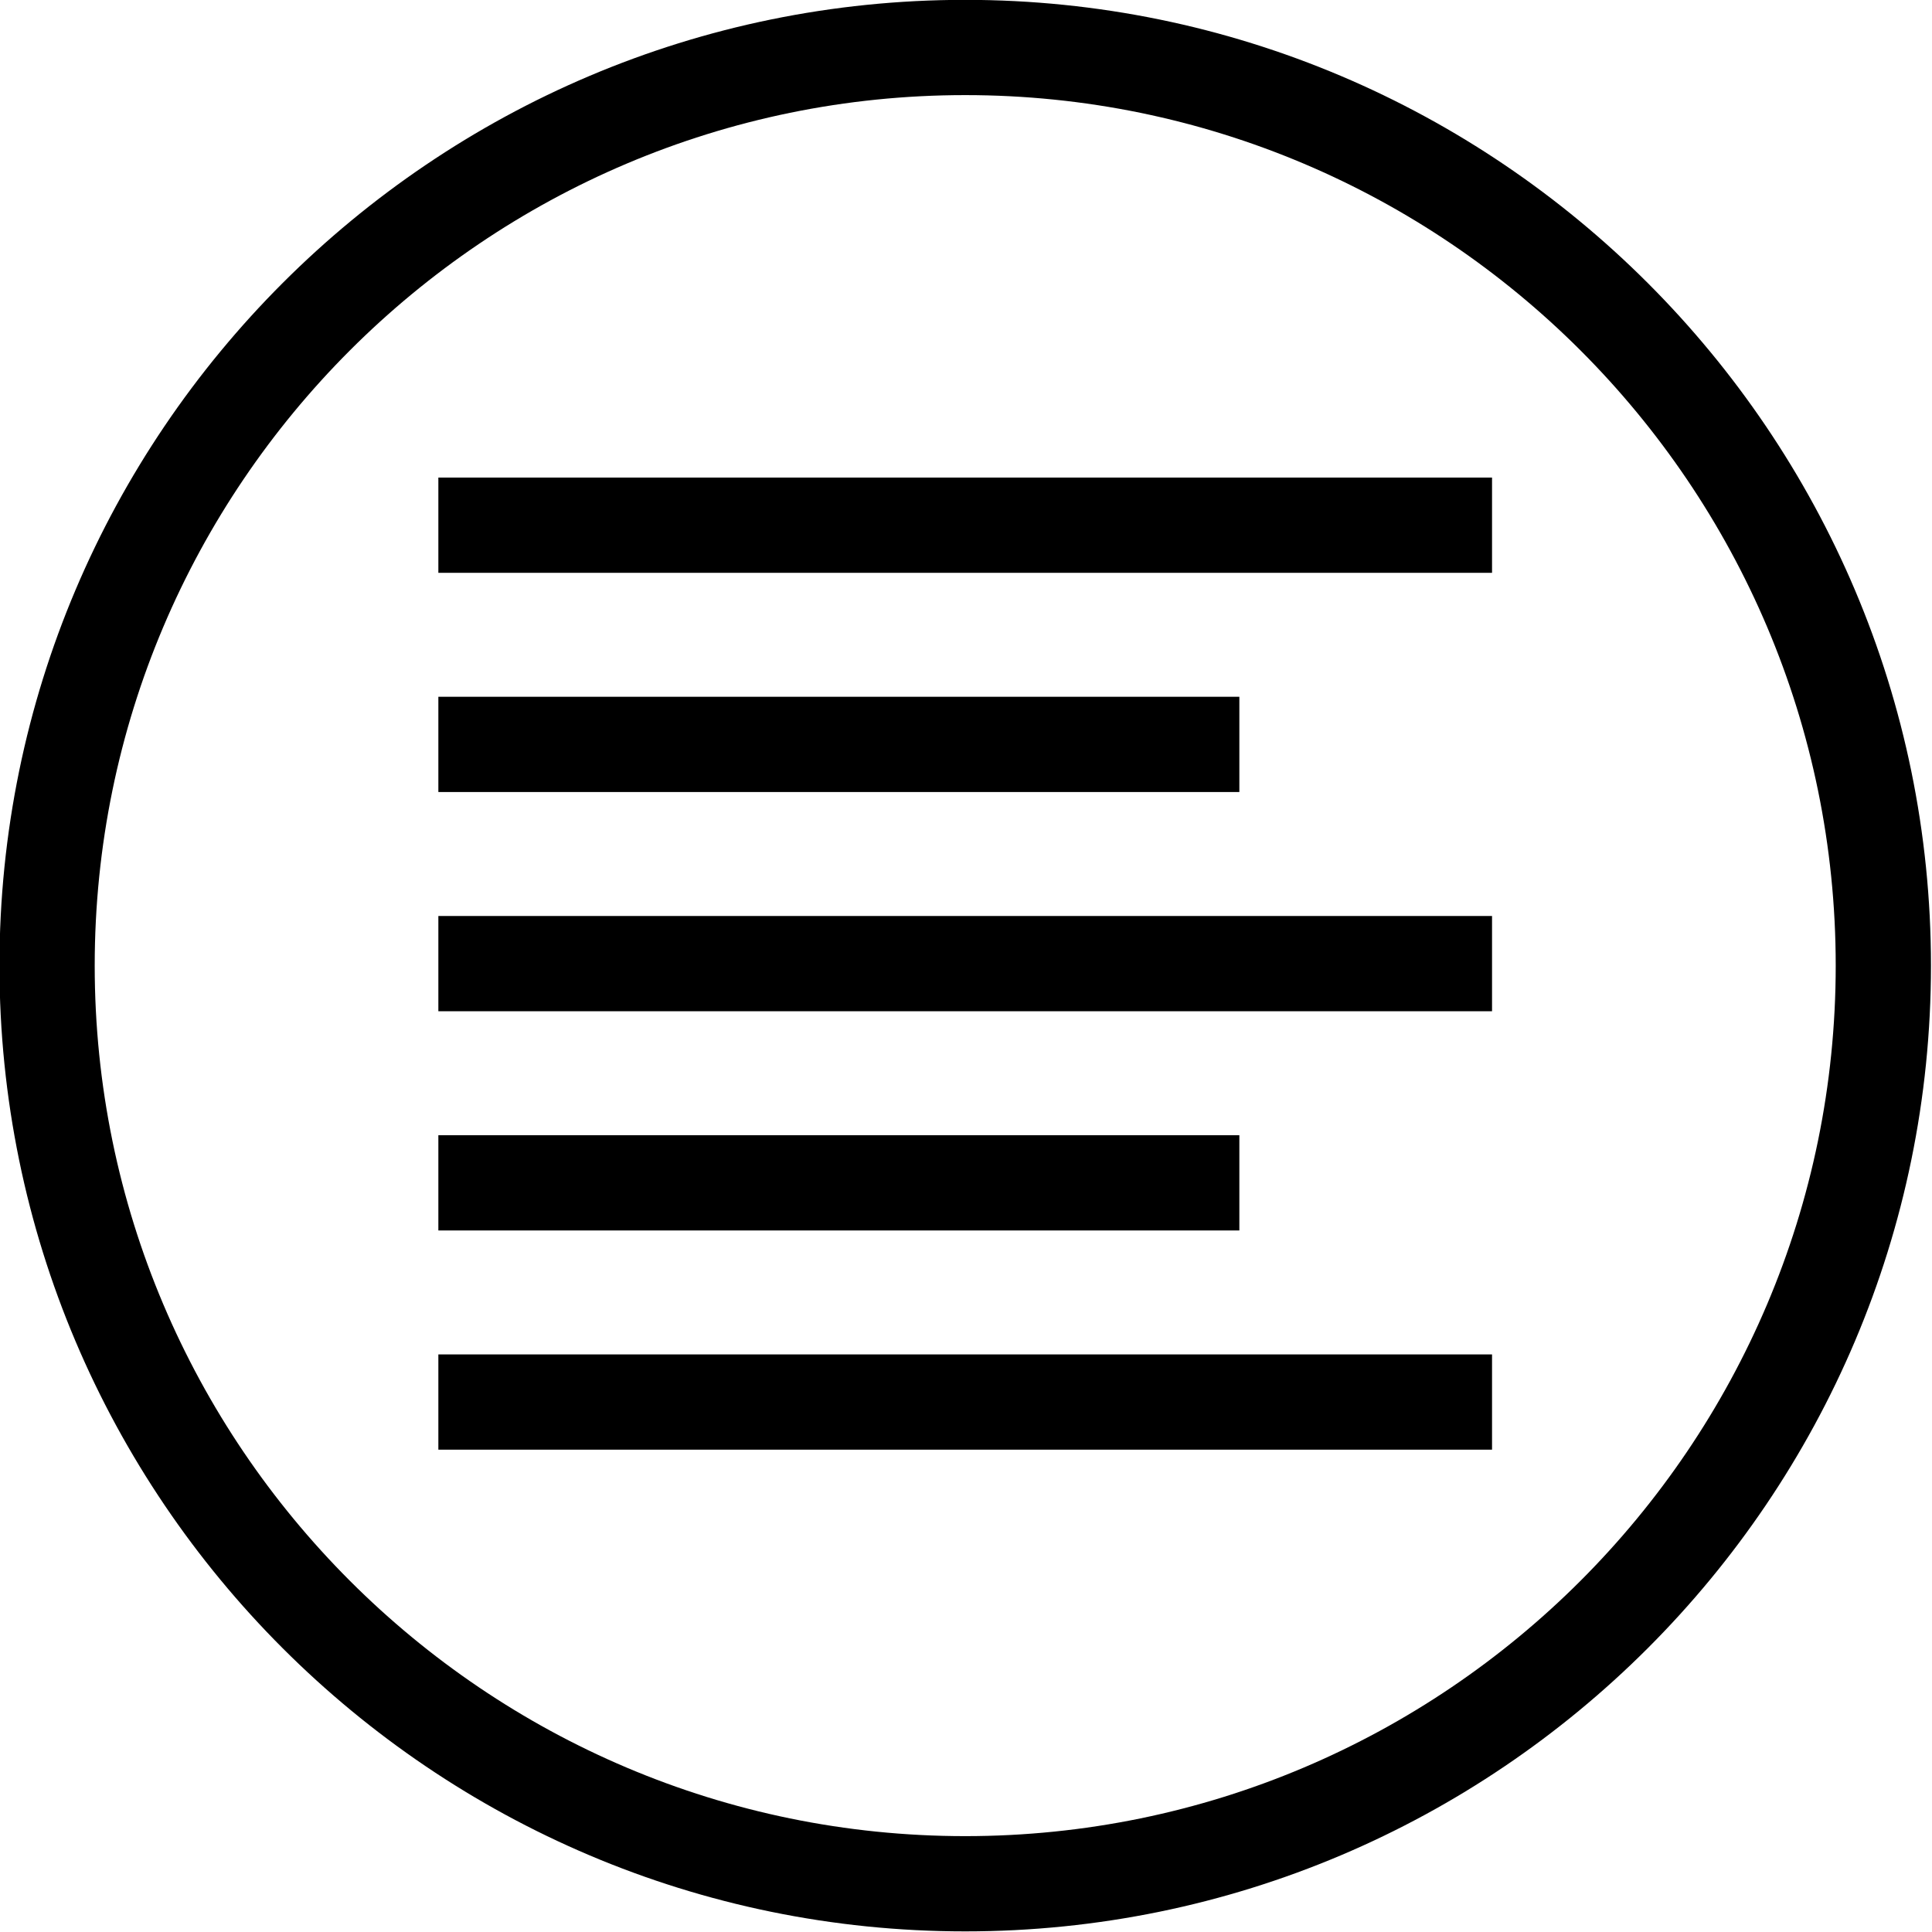
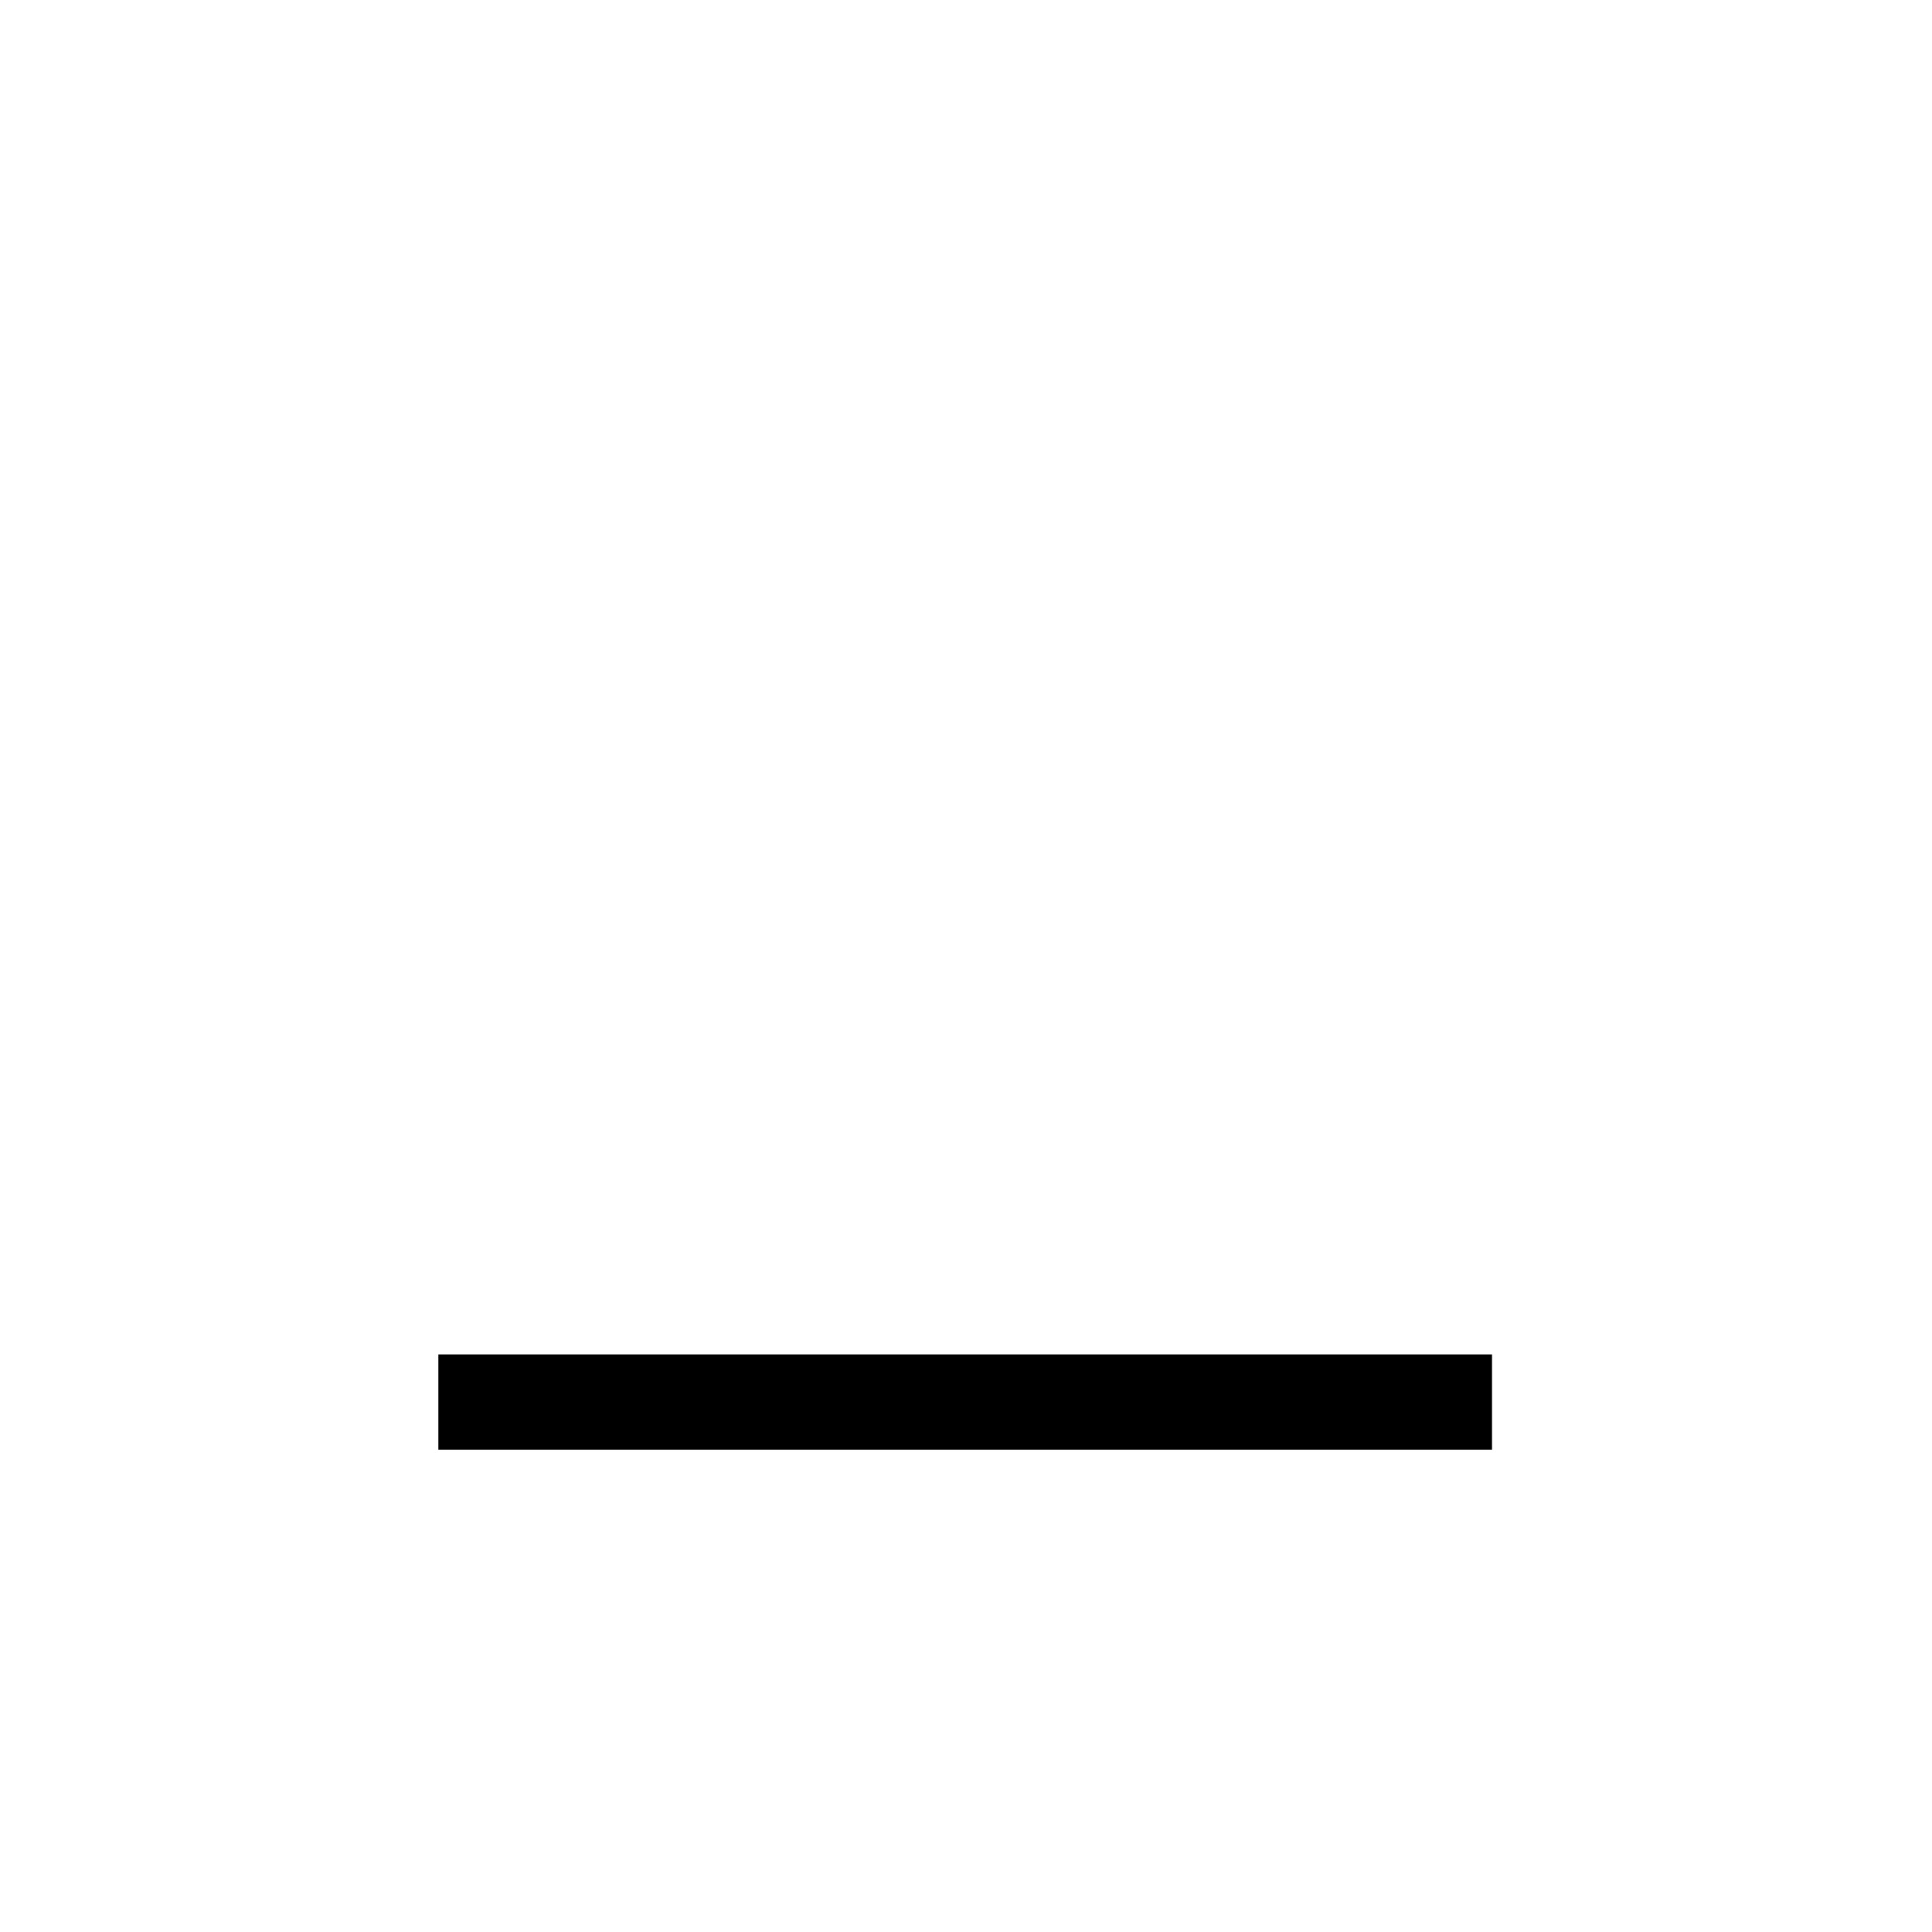
<svg xmlns="http://www.w3.org/2000/svg" height="121.7" preserveAspectRatio="xMidYMid meet" version="1.0" viewBox="8.7 8.8 121.7 121.7" width="121.7" zoomAndPan="magnify">
  <g id="change1_1">
-     <path d="M69.499,130.461c-33.543,0-60.833-27.291-60.833-60.836c0-33.544,27.29-60.834,60.833-60.834 c33.545,0,60.836,27.29,60.836,60.834C130.335,103.17,103.044,130.461,69.499,130.461z M69.499,14.791 c-30.235,0-54.833,24.599-54.833,54.834c0,30.236,24.598,54.836,54.833,54.836c30.236,0,54.836-24.6,54.836-54.836 C124.335,39.39,99.735,14.791,69.499,14.791z" fill="inherit" />
-   </g>
+     </g>
  <g id="change1_2">
-     <path d="M36.313 38.883H102.686V44.883H36.313z" fill="inherit" />
-   </g>
+     </g>
  <g id="change1_3">
-     <path d="M36.313 52.691H86.769V58.691H36.313z" fill="inherit" />
-   </g>
+     </g>
  <g id="change1_4">
-     <path d="M36.313 66.5H102.686V72.5H36.313z" fill="inherit" />
-   </g>
+     </g>
  <g id="change1_5">
-     <path d="M36.313 80.309H86.769V86.309H36.313z" fill="inherit" />
-   </g>
+     </g>
  <g id="change1_6">
    <path d="M36.313 94.117H102.686V100.117H36.313z" fill="inherit" />
  </g>
</svg>